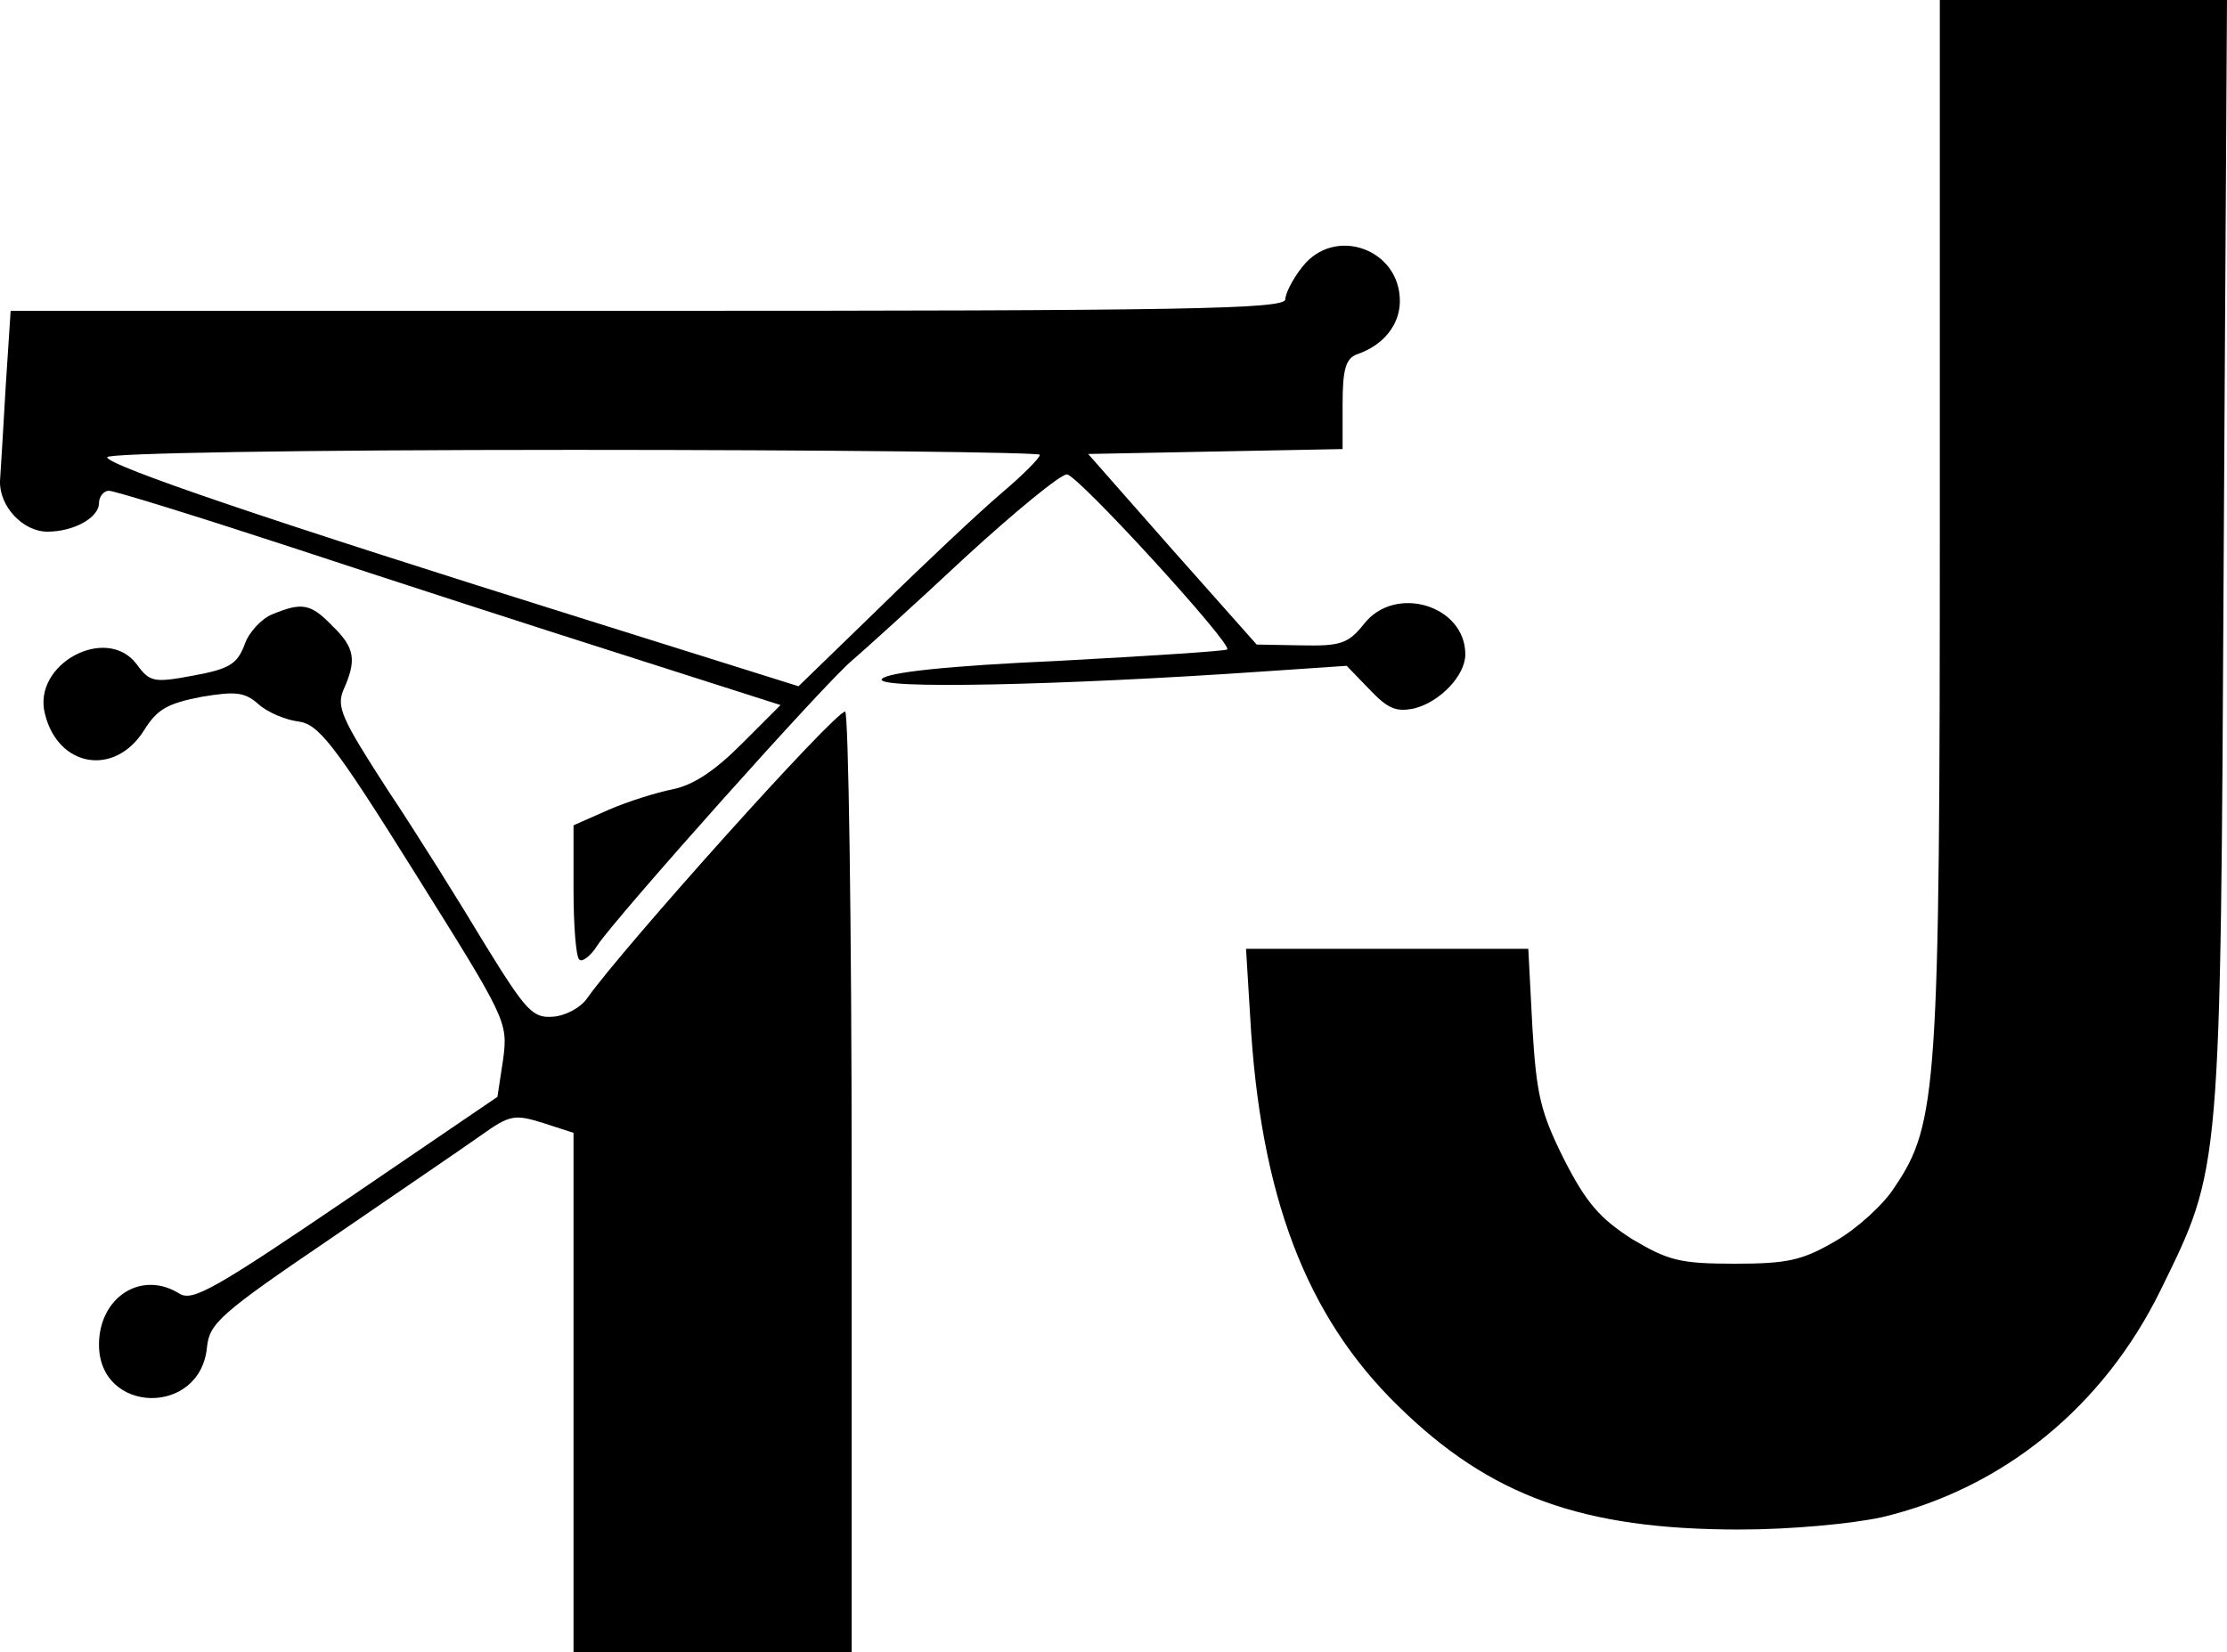
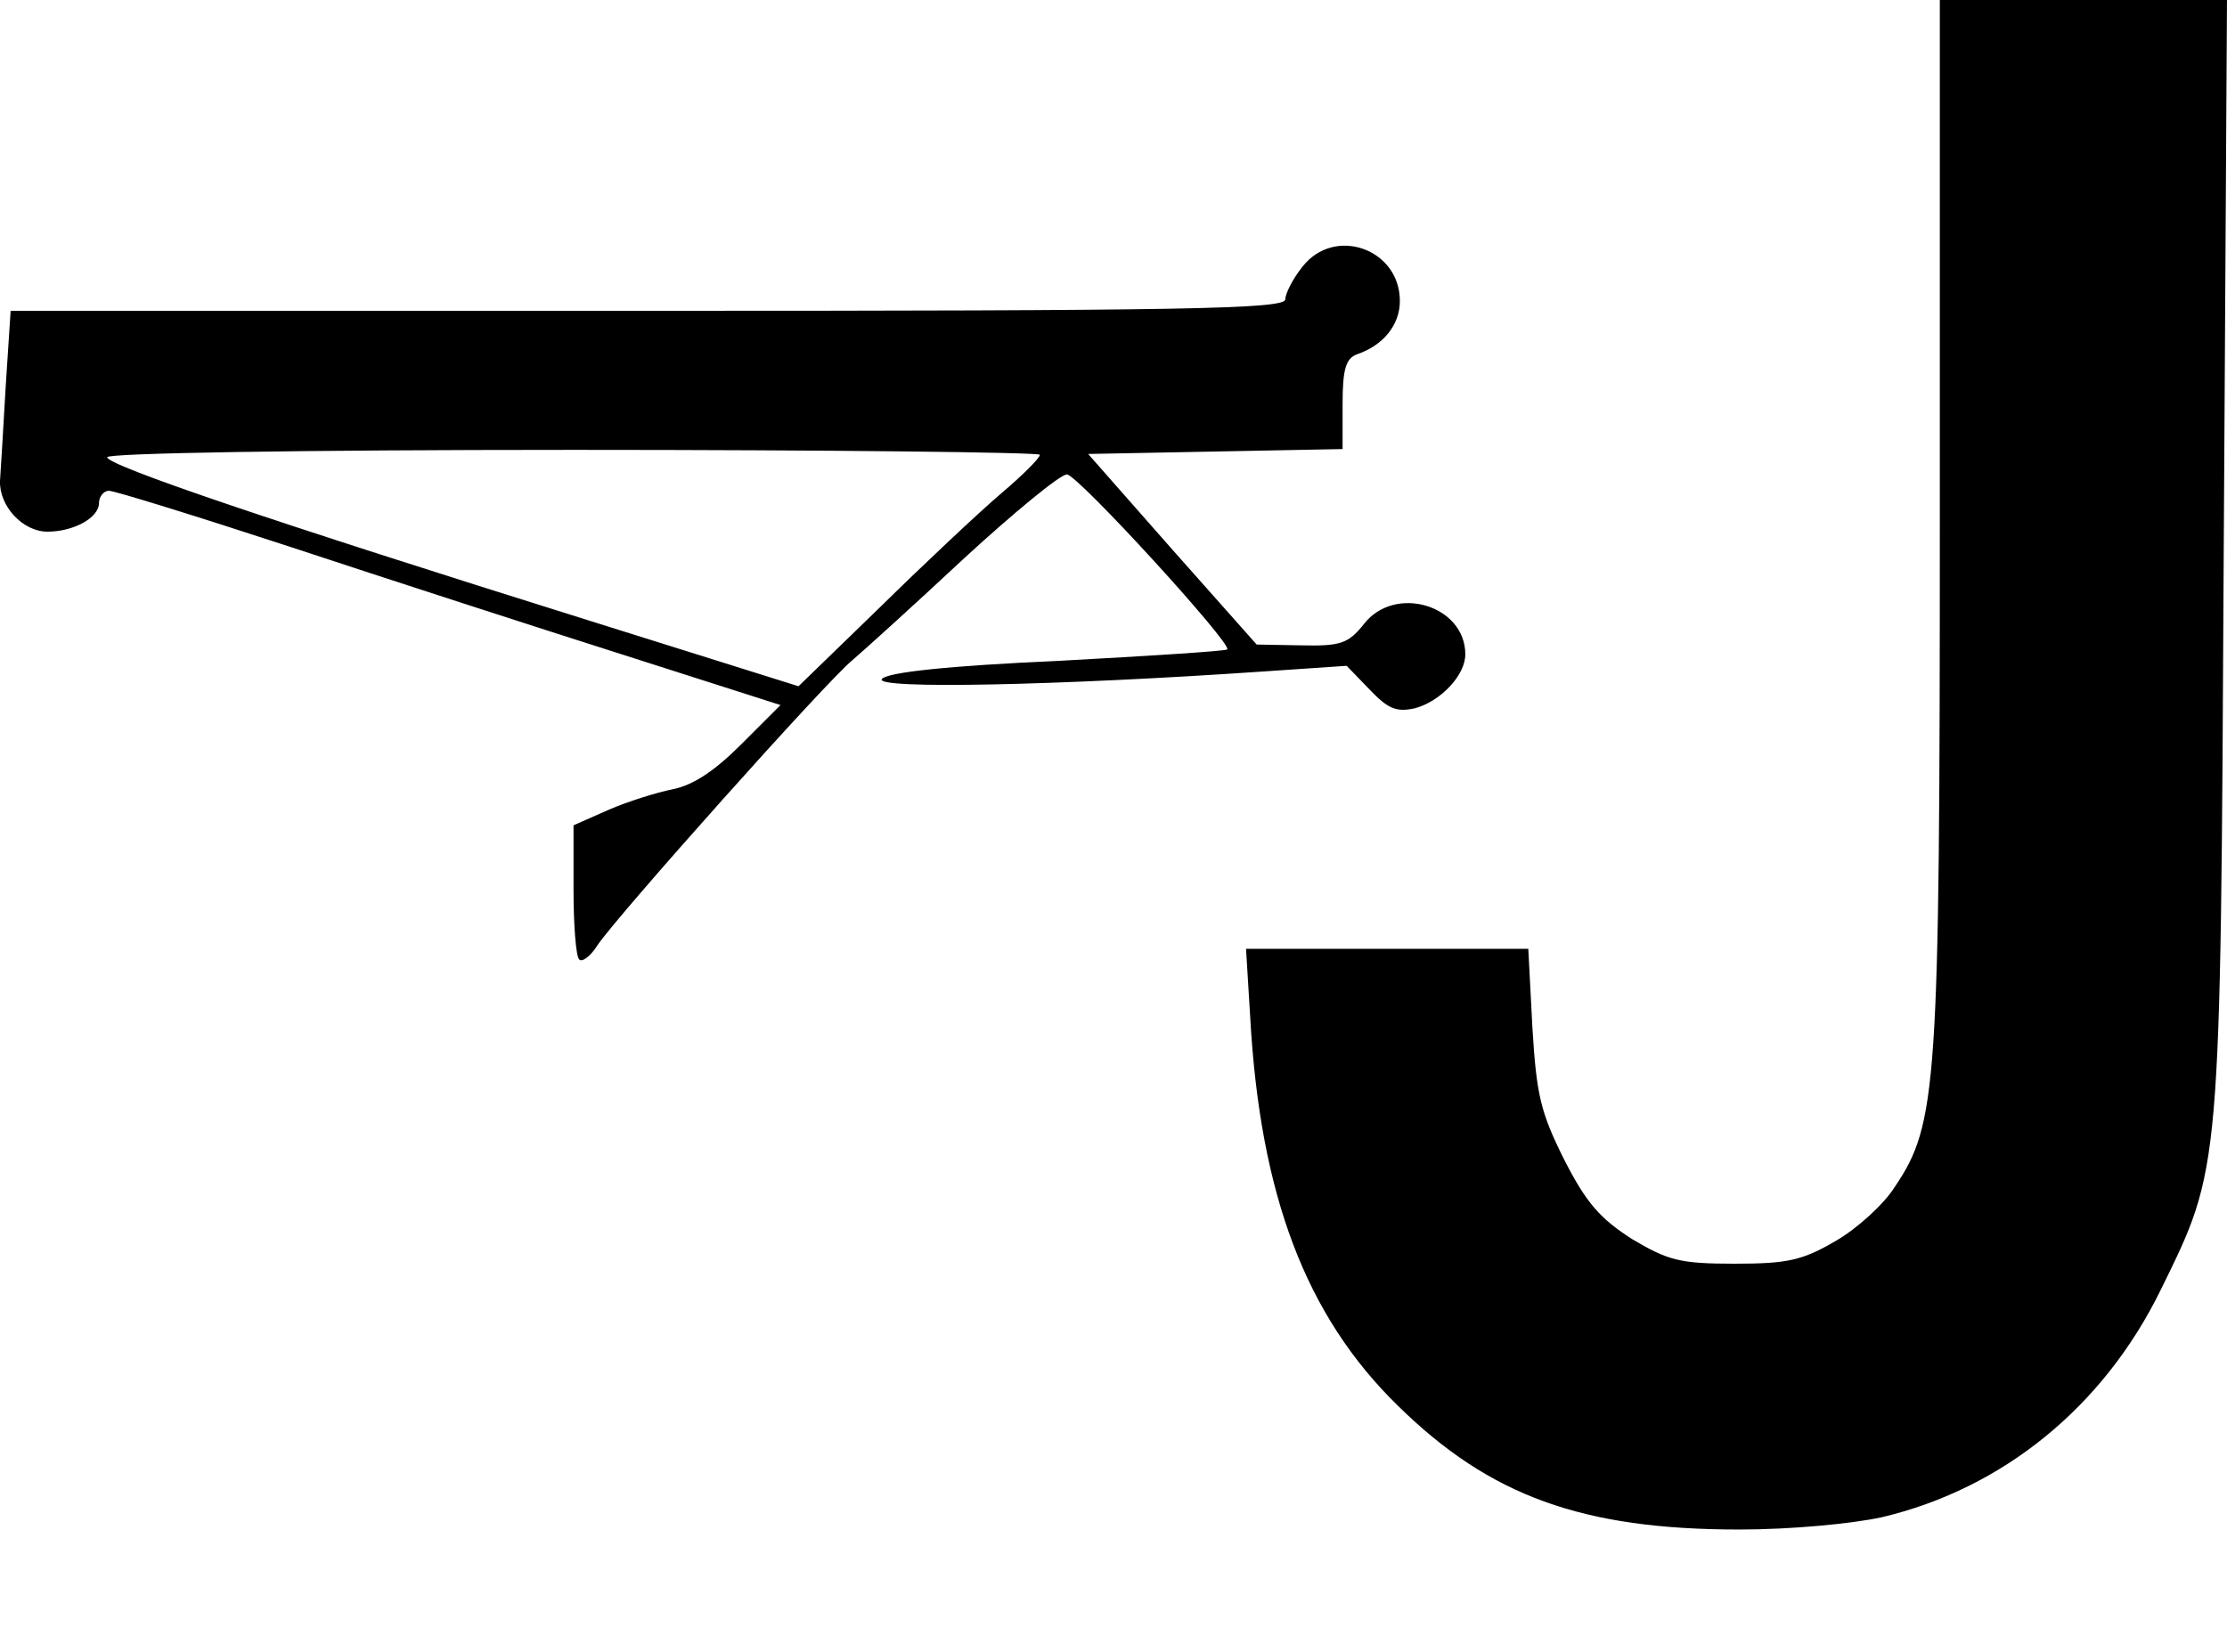
<svg xmlns="http://www.w3.org/2000/svg" version="1.0" preserveAspectRatio="xMidYMid meet" viewBox="119.9 155 272.2 202">
  <g fill="black" stroke="none" stroke-width="50" transform="translate(0,512) scale(0.1,-0.1)">
    <path d="M3570 2933 c0 -692 -3 -737 -55 -814 -13 -21 -46 -51 -72 -66 -41 -24 -59 -28 -124 -28 -67 0 -81 4 -125 30 -39 25 -56 44 -83 97 -29 58 -34 79 -39 162 l-5 96 -172 0 -173 0 5 -82 c12 -219 68 -367 181 -477 112 -110 225 -151 417 -151 63 0 137 7 174 15 148 35 271 135 341 278 74 151 73 139 77 900 l4 677 -176 0 -175 0 0 -637z" />
    <path d="M2791 3244 c-12 -15 -21 -33 -21 -40 0 -12 -127 -14 -779 -14 l-779 0 -6 -92 c-3 -51 -6 -103 -7 -116 -1 -31 28 -62 58 -62 32 0 63 17 63 35 0 8 6 15 12 15 7 0 107 -31 223 -69 115 -38 297 -97 404 -131 l194 -62 -48 -48 c-33 -33 -59 -50 -84 -55 -20 -4 -55 -15 -78 -25 l-43 -19 0 -79 c0 -43 3 -82 7 -85 3 -4 14 4 22 17 24 36 281 324 312 349 14 12 76 68 137 125 61 56 117 102 125 102 13 0 203 -208 196 -214 -2 -2 -96 -8 -207 -14 -135 -6 -208 -14 -215 -22 -12 -13 218 -8 465 9 l103 7 28 -29 c22 -23 32 -28 55 -23 31 8 62 40 62 66 0 60 -86 86 -124 37 -19 -24 -29 -27 -76 -26 l-55 1 -103 116 -103 117 155 3 156 3 0 55 c0 43 4 56 18 61 32 11 52 36 52 65 0 64 -80 92 -119 42z m-321 -230 c0 -4 -21 -25 -47 -47 -27 -23 -93 -85 -148 -139 l-100 -97 -255 80 c-390 122 -590 190 -590 200 0 5 231 9 570 9 314 0 570 -3 570 -6z" />
-     <path d="M1532 2819 c-13 -5 -29 -22 -34 -37 -9 -24 -19 -30 -63 -38 -48 -9 -53 -8 -69 14 -37 49 -128 0 -112 -61 16 -65 85 -77 121 -20 16 26 29 33 70 41 42 7 53 6 70 -9 11 -10 33 -19 48 -21 25 -3 43 -25 143 -185 112 -179 114 -182 108 -228 l-7 -46 -185 -126 c-159 -108 -187 -124 -203 -115 -47 30 -99 -4 -99 -62 0 -85 124 -88 132 -3 3 29 16 41 150 132 80 55 164 112 185 127 35 25 41 26 76 15 l37 -12 0 -317 0 -318 170 0 170 0 0 575 c0 316 -4 575 -8 575 -13 0 -271 -288 -315 -350 -8 -12 -27 -22 -42 -23 -25 -2 -33 7 -83 88 -30 50 -83 135 -119 189 -57 88 -63 102 -54 123 16 36 14 51 -14 78 -26 27 -37 29 -73 14z" />
  </g>
</svg>